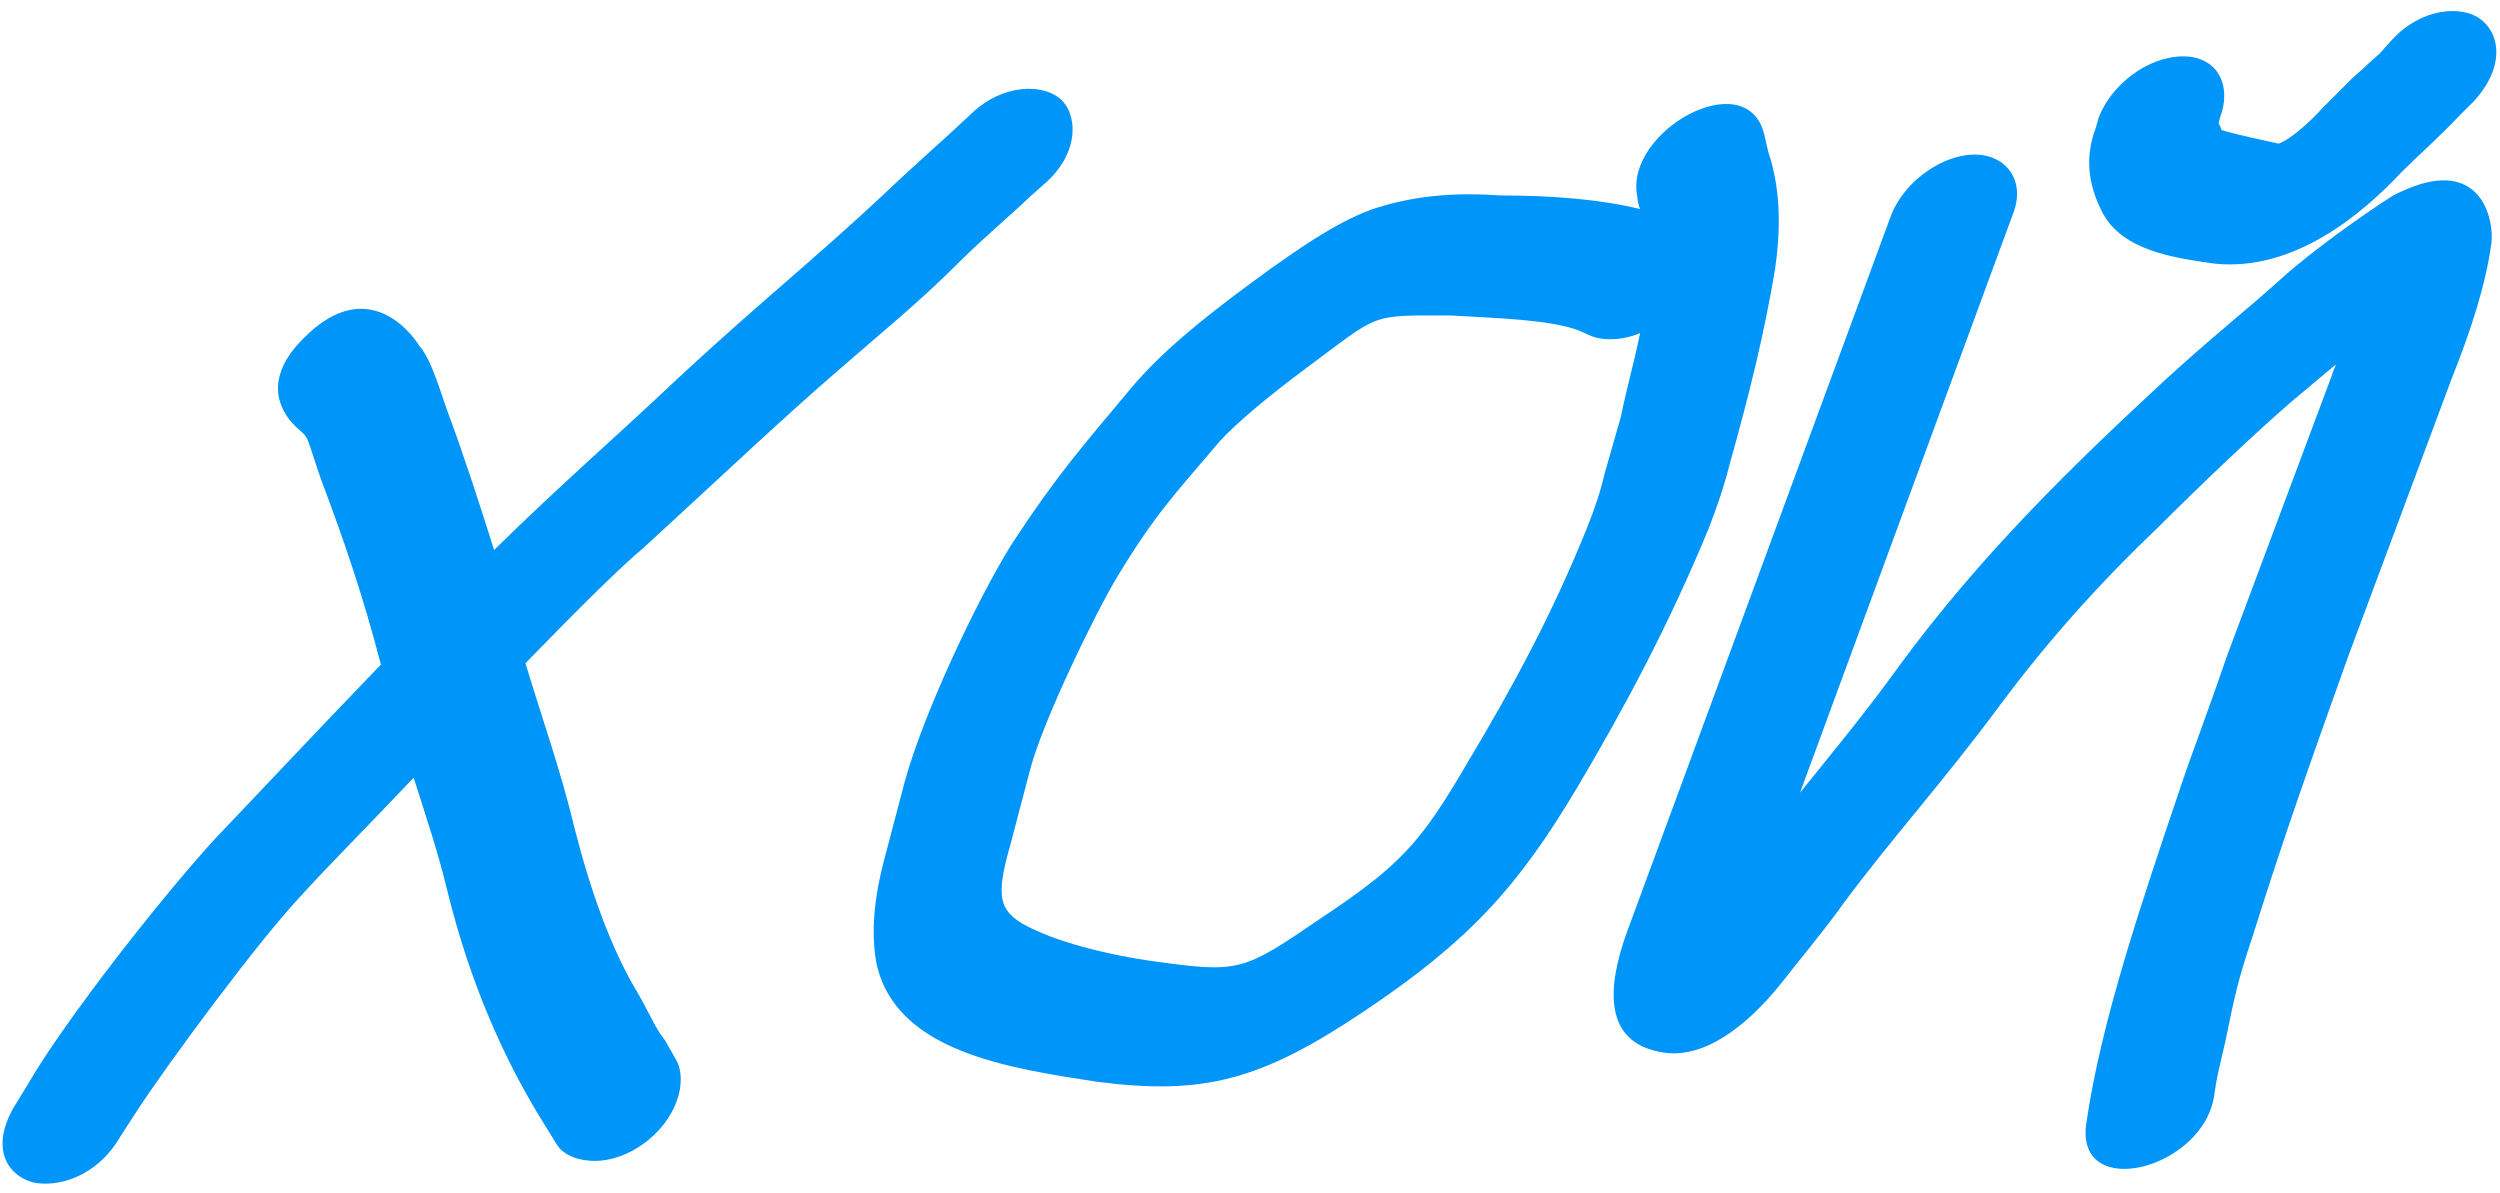
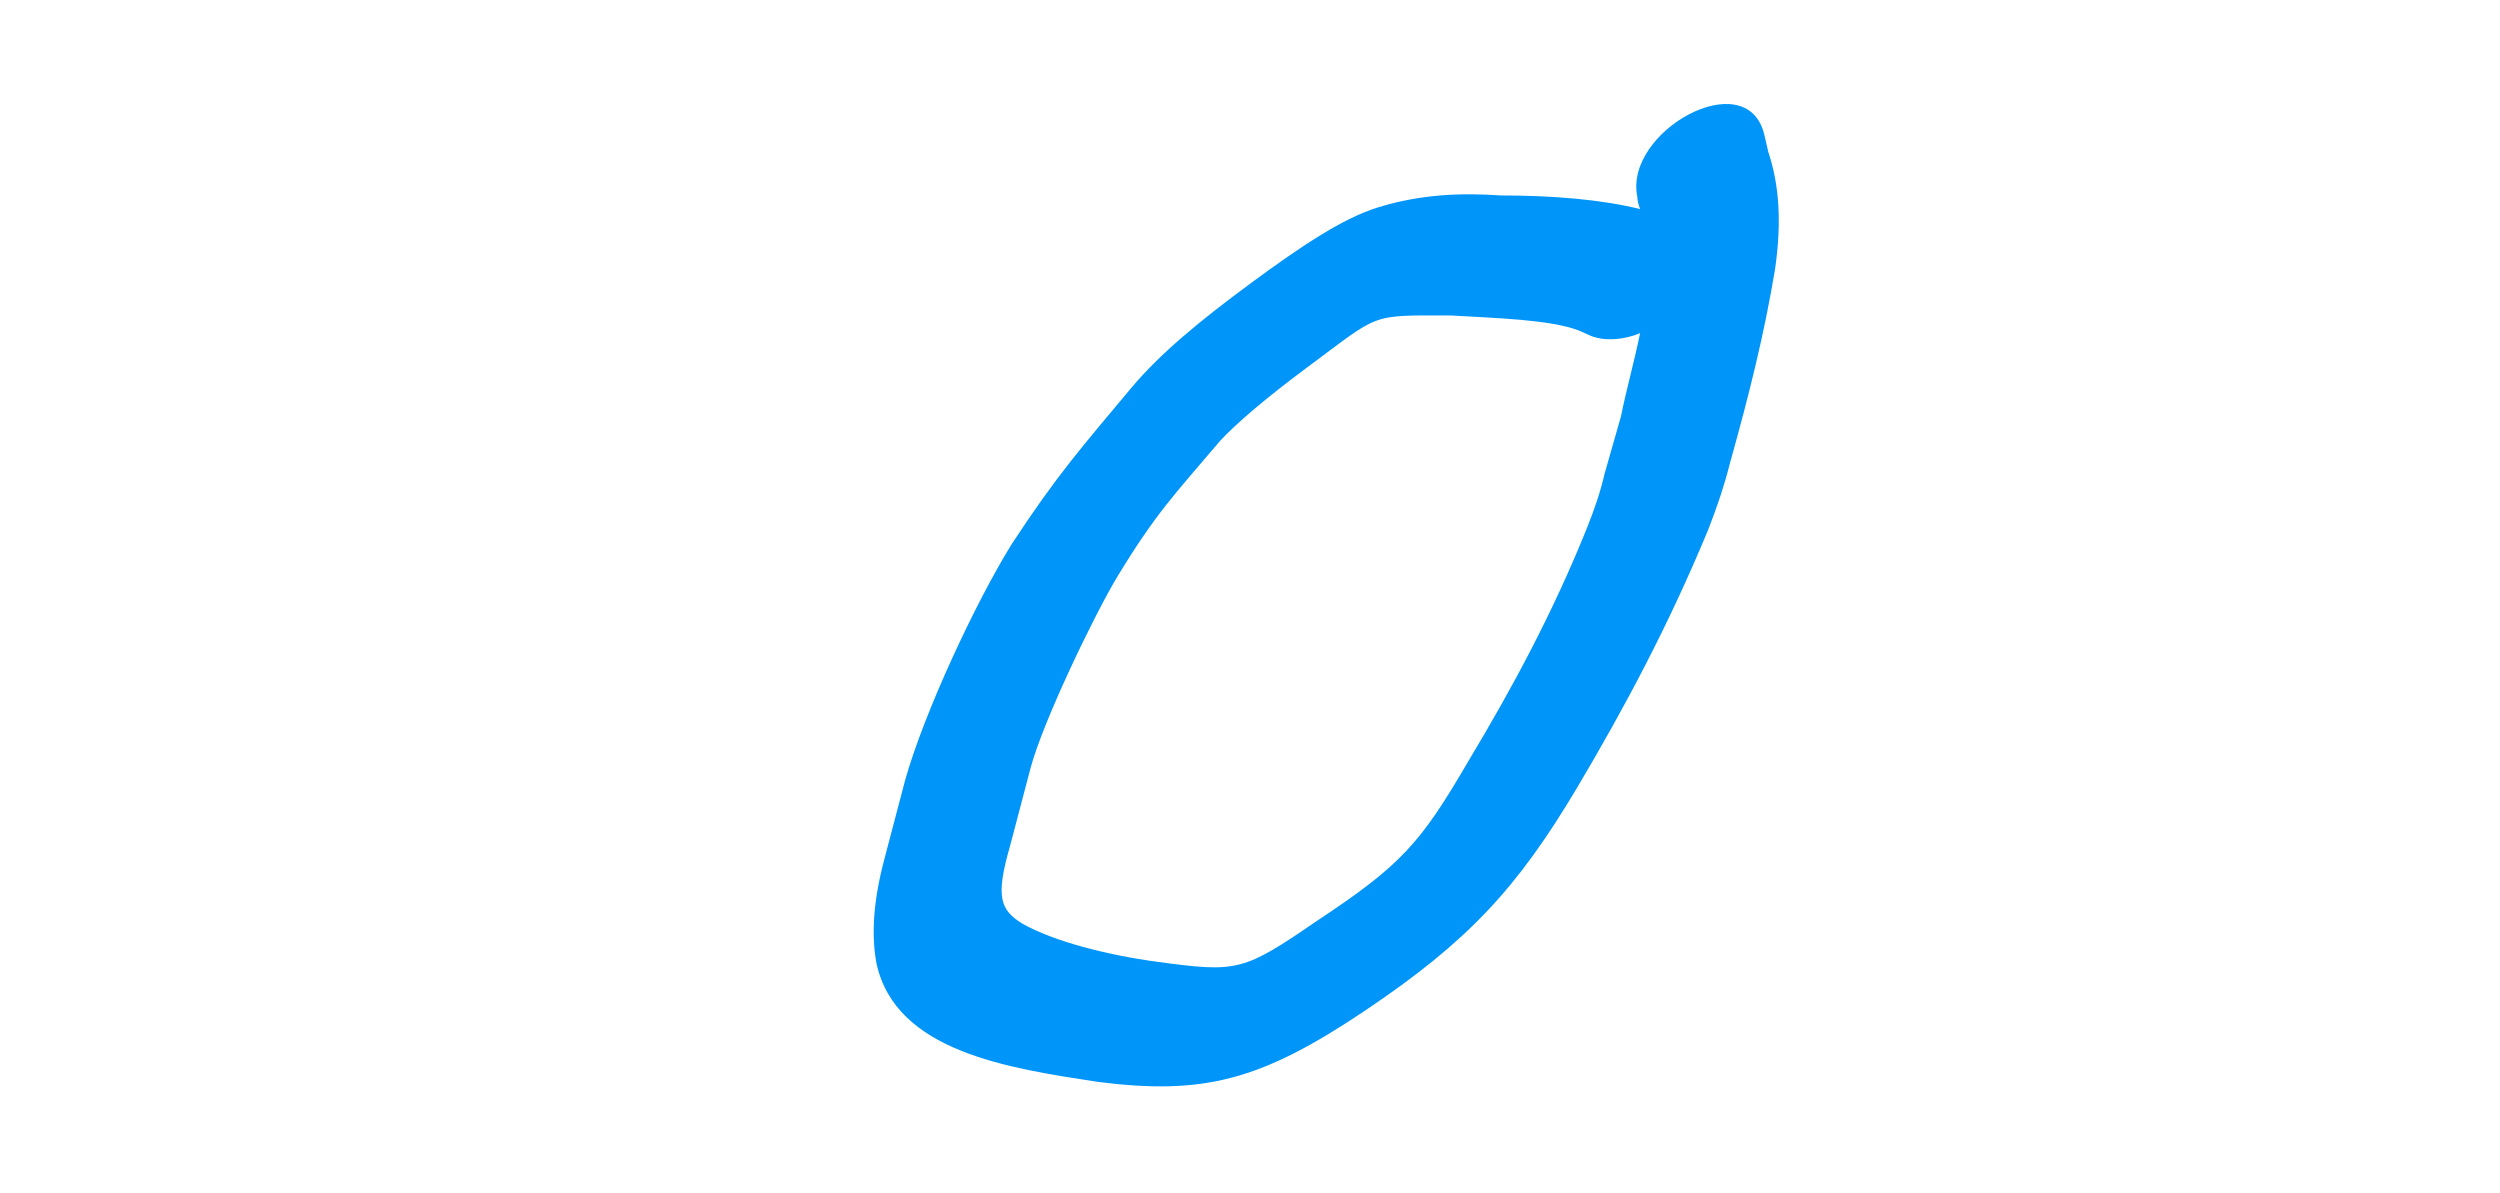
<svg xmlns="http://www.w3.org/2000/svg" width="220" height="105" viewBox="0 0 220 105" fill="none">
-   <path d="M59.56 96.88C60.04 95.56 60.04 94.12 59.44 93.16L58.48 91.48C57.76 90.64 57.16 89.2 56.2 87.52C53.8 83.56 52 78.52 50.56 72.88C49.36 67.84 47.68 63.16 46.24 58.36C50.92 53.56 54.4 50.08 56.68 48.16C62.2 43.12 69.16 36.52 74.08 32.32C77.92 28.96 80.8 26.68 84.52 22.96C86.44 21.04 88.6 19.24 90.76 17.2L91.84 16.24C95.08 13.48 94.84 10 93.28 8.68C91.72 7.36 88.24 7.36 85.48 10C83.08 12.28 80.56 14.44 77.92 16.96C71.92 22.6 66.64 26.8 59.8 33.16C53.44 39.16 49.72 42.28 43.48 48.4C42.16 44.2 40.84 40.12 39.28 35.92C38.32 33.04 37.72 31.36 36.88 30.4C36.88 30.4 32.8 23.56 26.68 29.8C22.36 34.12 25.6 37.12 26.08 37.6C27.28 38.68 26.8 37.96 28.24 42.16C30.28 47.56 31.96 52.48 33.52 58.48C27.16 65.08 22.12 70.48 19.12 73.6C14.56 78.52 5.68 89.8 2.44 95.44L1.12 97.6C-0.92 101.32 0.88 103.6 3.04 104.08C4.96 104.44 8.44 103.72 10.6 100L11.92 97.96C14.8 93.52 22.72 82.84 26.44 78.88C28.72 76.36 31.96 73.12 36.4 68.44C37.48 71.8 38.56 75.04 39.4 78.52C41.32 86.32 44.32 93.28 48.04 99.16L49 100.72C49.6 101.68 50.92 102.16 52.36 102.16C55.24 102.16 58.48 99.88 59.56 96.88Z" fill="#0095F9" />
  <path d="M144.326 29.32C143.846 31.72 143.126 34.24 142.646 36.64L141.206 41.68C140.846 43.24 140.366 44.68 139.646 46.48C136.646 53.92 133.166 60.4 129.206 67C125.006 74.2 123.326 76.12 115.886 81.04C109.406 85.48 108.926 85.6 101.846 84.64C97.406 84.04 92.726 82.84 89.966 81.28C88.046 80.08 87.566 79 88.886 74.44L90.686 67.6C91.766 63.52 96.326 54.04 98.366 50.68C101.726 45.16 103.286 43.6 107.366 38.8C108.686 37.36 111.326 35.08 115.046 32.32C121.526 27.52 120.446 27.76 127.646 27.76C131.726 28 136.406 28.12 138.926 29.08L140.006 29.56C141.206 30.04 142.886 29.92 144.326 29.32ZM144.326 18.4C140.966 17.56 136.646 17.2 132.086 17.2C128.606 16.96 125.006 17.08 121.166 18.28C118.166 19.24 114.686 21.52 110.126 24.88C105.566 28.24 102.086 31.12 99.566 34.12C95.366 39.16 93.086 41.68 89.006 47.92C85.886 52.96 81.326 62.68 79.646 68.68L77.846 75.52C76.886 79.12 76.646 82.12 77.126 84.76C78.806 92.56 88.766 94 96.566 95.2C105.926 96.4 110.966 95.08 120.086 88.96C129.206 82.84 133.526 78.16 138.806 69.28C143.006 62.2 146.846 55 150.326 46.6C151.166 44.44 151.766 42.64 152.246 40.72C153.926 34.72 155.246 29.44 156.206 23.68C156.806 19.48 156.566 16.24 155.606 13.36L155.246 11.8C153.686 5.56 142.886 11.56 144.086 17.32C144.086 17.68 144.206 18.04 144.326 18.4Z" fill="#0095F9" />
-   <path d="M184.681 10.36L184.441 11.2C183.121 14.68 184.321 17.32 185.041 18.76C186.841 22.12 191.521 22.72 194.881 23.2C201.841 23.92 207.841 18.88 211.321 15.16C212.881 13.6 214.681 12.04 216.481 10.12L217.681 8.92C220.561 5.8 219.961 2.8 218.161 1.6C216.601 0.52 213.121 0.64 210.481 3.52L209.401 4.72C208.561 5.44 207.841 6.16 207.001 6.88L204.361 9.52C203.521 10.48 201.601 12.28 200.521 12.64C198.961 12.28 197.041 11.92 195.481 11.44C195.481 11.32 195.361 11.08 195.241 10.84L195.361 10.36C196.441 7.48 195.121 4.96 192.121 4.96C189.001 4.96 185.761 7.48 184.681 10.36ZM166.441 18.88L143.401 81.4C141.841 85.48 140.401 91.48 146.041 92.56C149.881 93.4 153.841 90.16 156.721 86.56C158.401 84.4 160.441 82 162.241 79.48C166.321 73.96 171.001 68.8 175.801 62.32C180.241 56.32 184.921 51.16 189.961 46.36C193.681 42.64 198.721 37.84 201.961 35.08C203.281 34 204.361 33.04 205.561 32.08C205.441 32.44 205.321 32.56 205.201 33.04L195.961 57.76C194.281 62.68 192.841 66.4 191.881 69.28C188.401 79.6 184.921 89.8 183.601 98.8C182.521 105.88 194.161 102.88 194.881 96.16C195.121 94.6 195.121 94.72 195.841 91.6C196.681 87.52 196.921 86.32 198.241 82.36C201.001 73.6 203.041 67.84 206.641 57.76L215.761 33.28C217.441 29.08 218.761 25 219.241 21.4C219.481 19.72 218.641 14.44 212.881 16.24C212.161 16.48 211.561 16.72 210.601 17.2C207.961 18.88 203.401 22.12 200.761 24.52C197.281 27.64 194.761 29.56 190.441 33.52C182.401 40.96 174.241 48.88 167.041 58.72C164.281 62.56 161.401 66.04 158.401 69.76L177.121 18.88C178.321 15.88 176.521 13.6 173.761 13.6C171.001 13.6 167.641 15.88 166.441 18.88Z" fill="#0095F9" />
</svg>